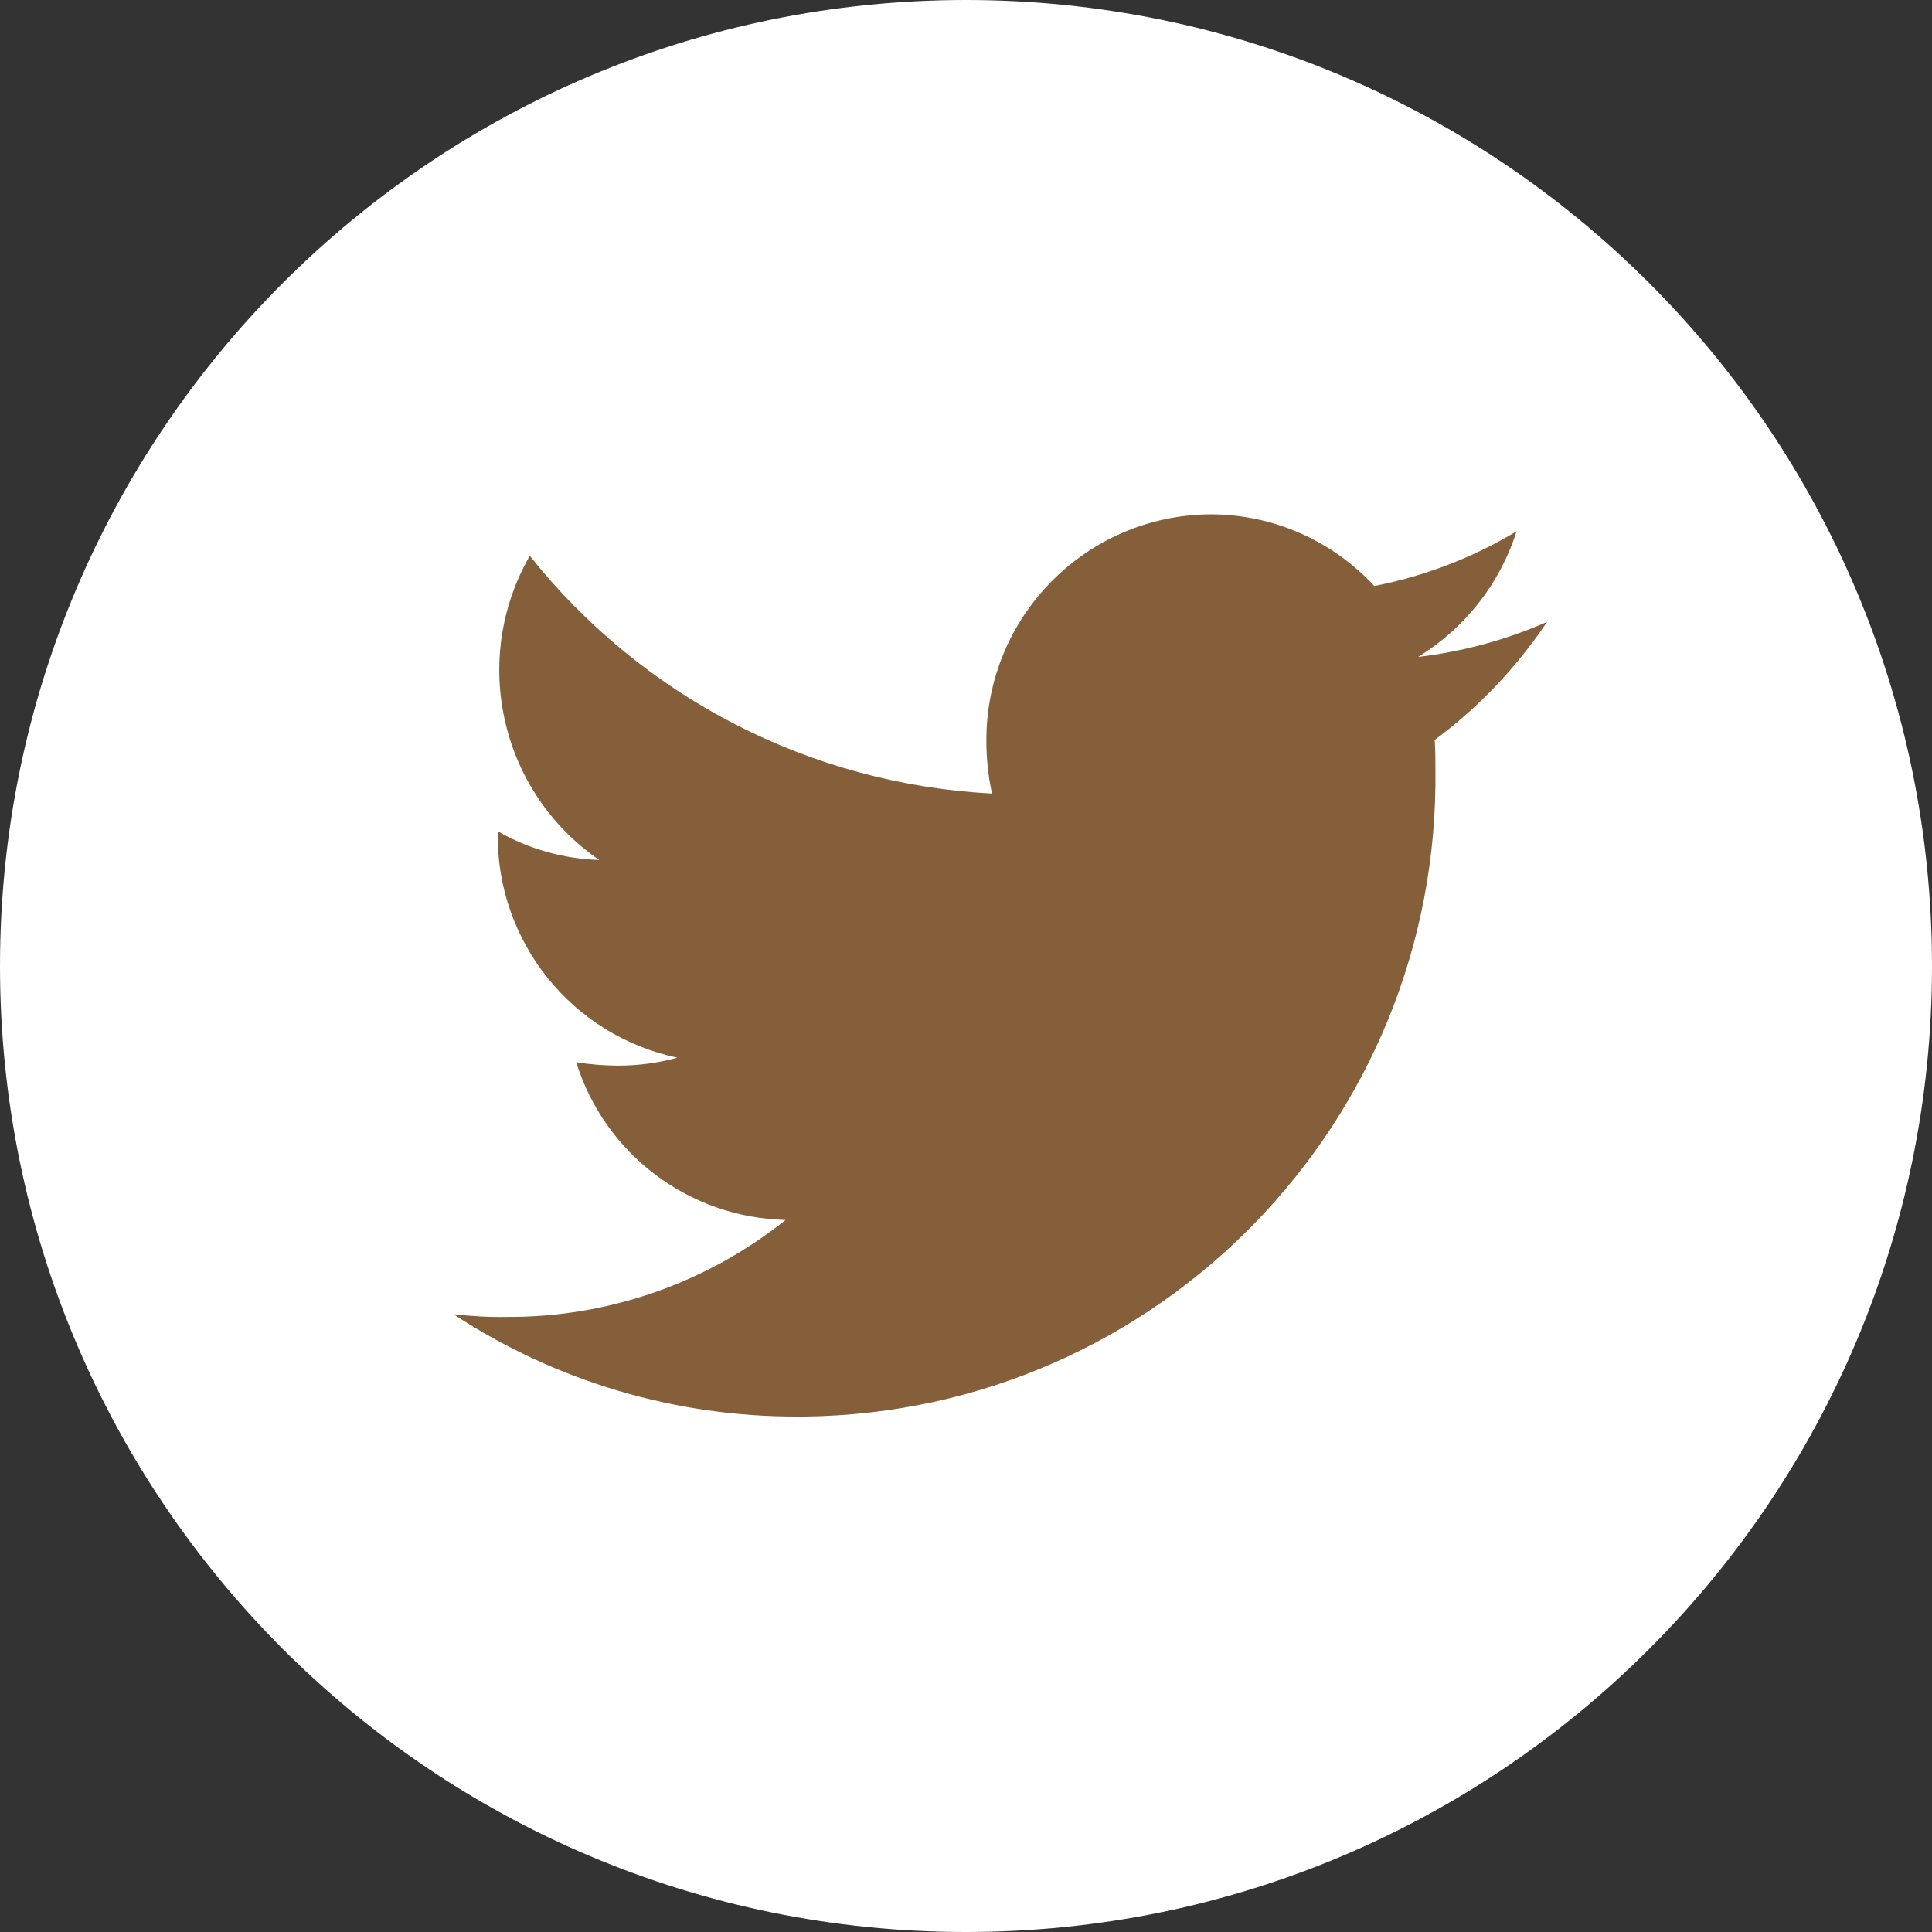
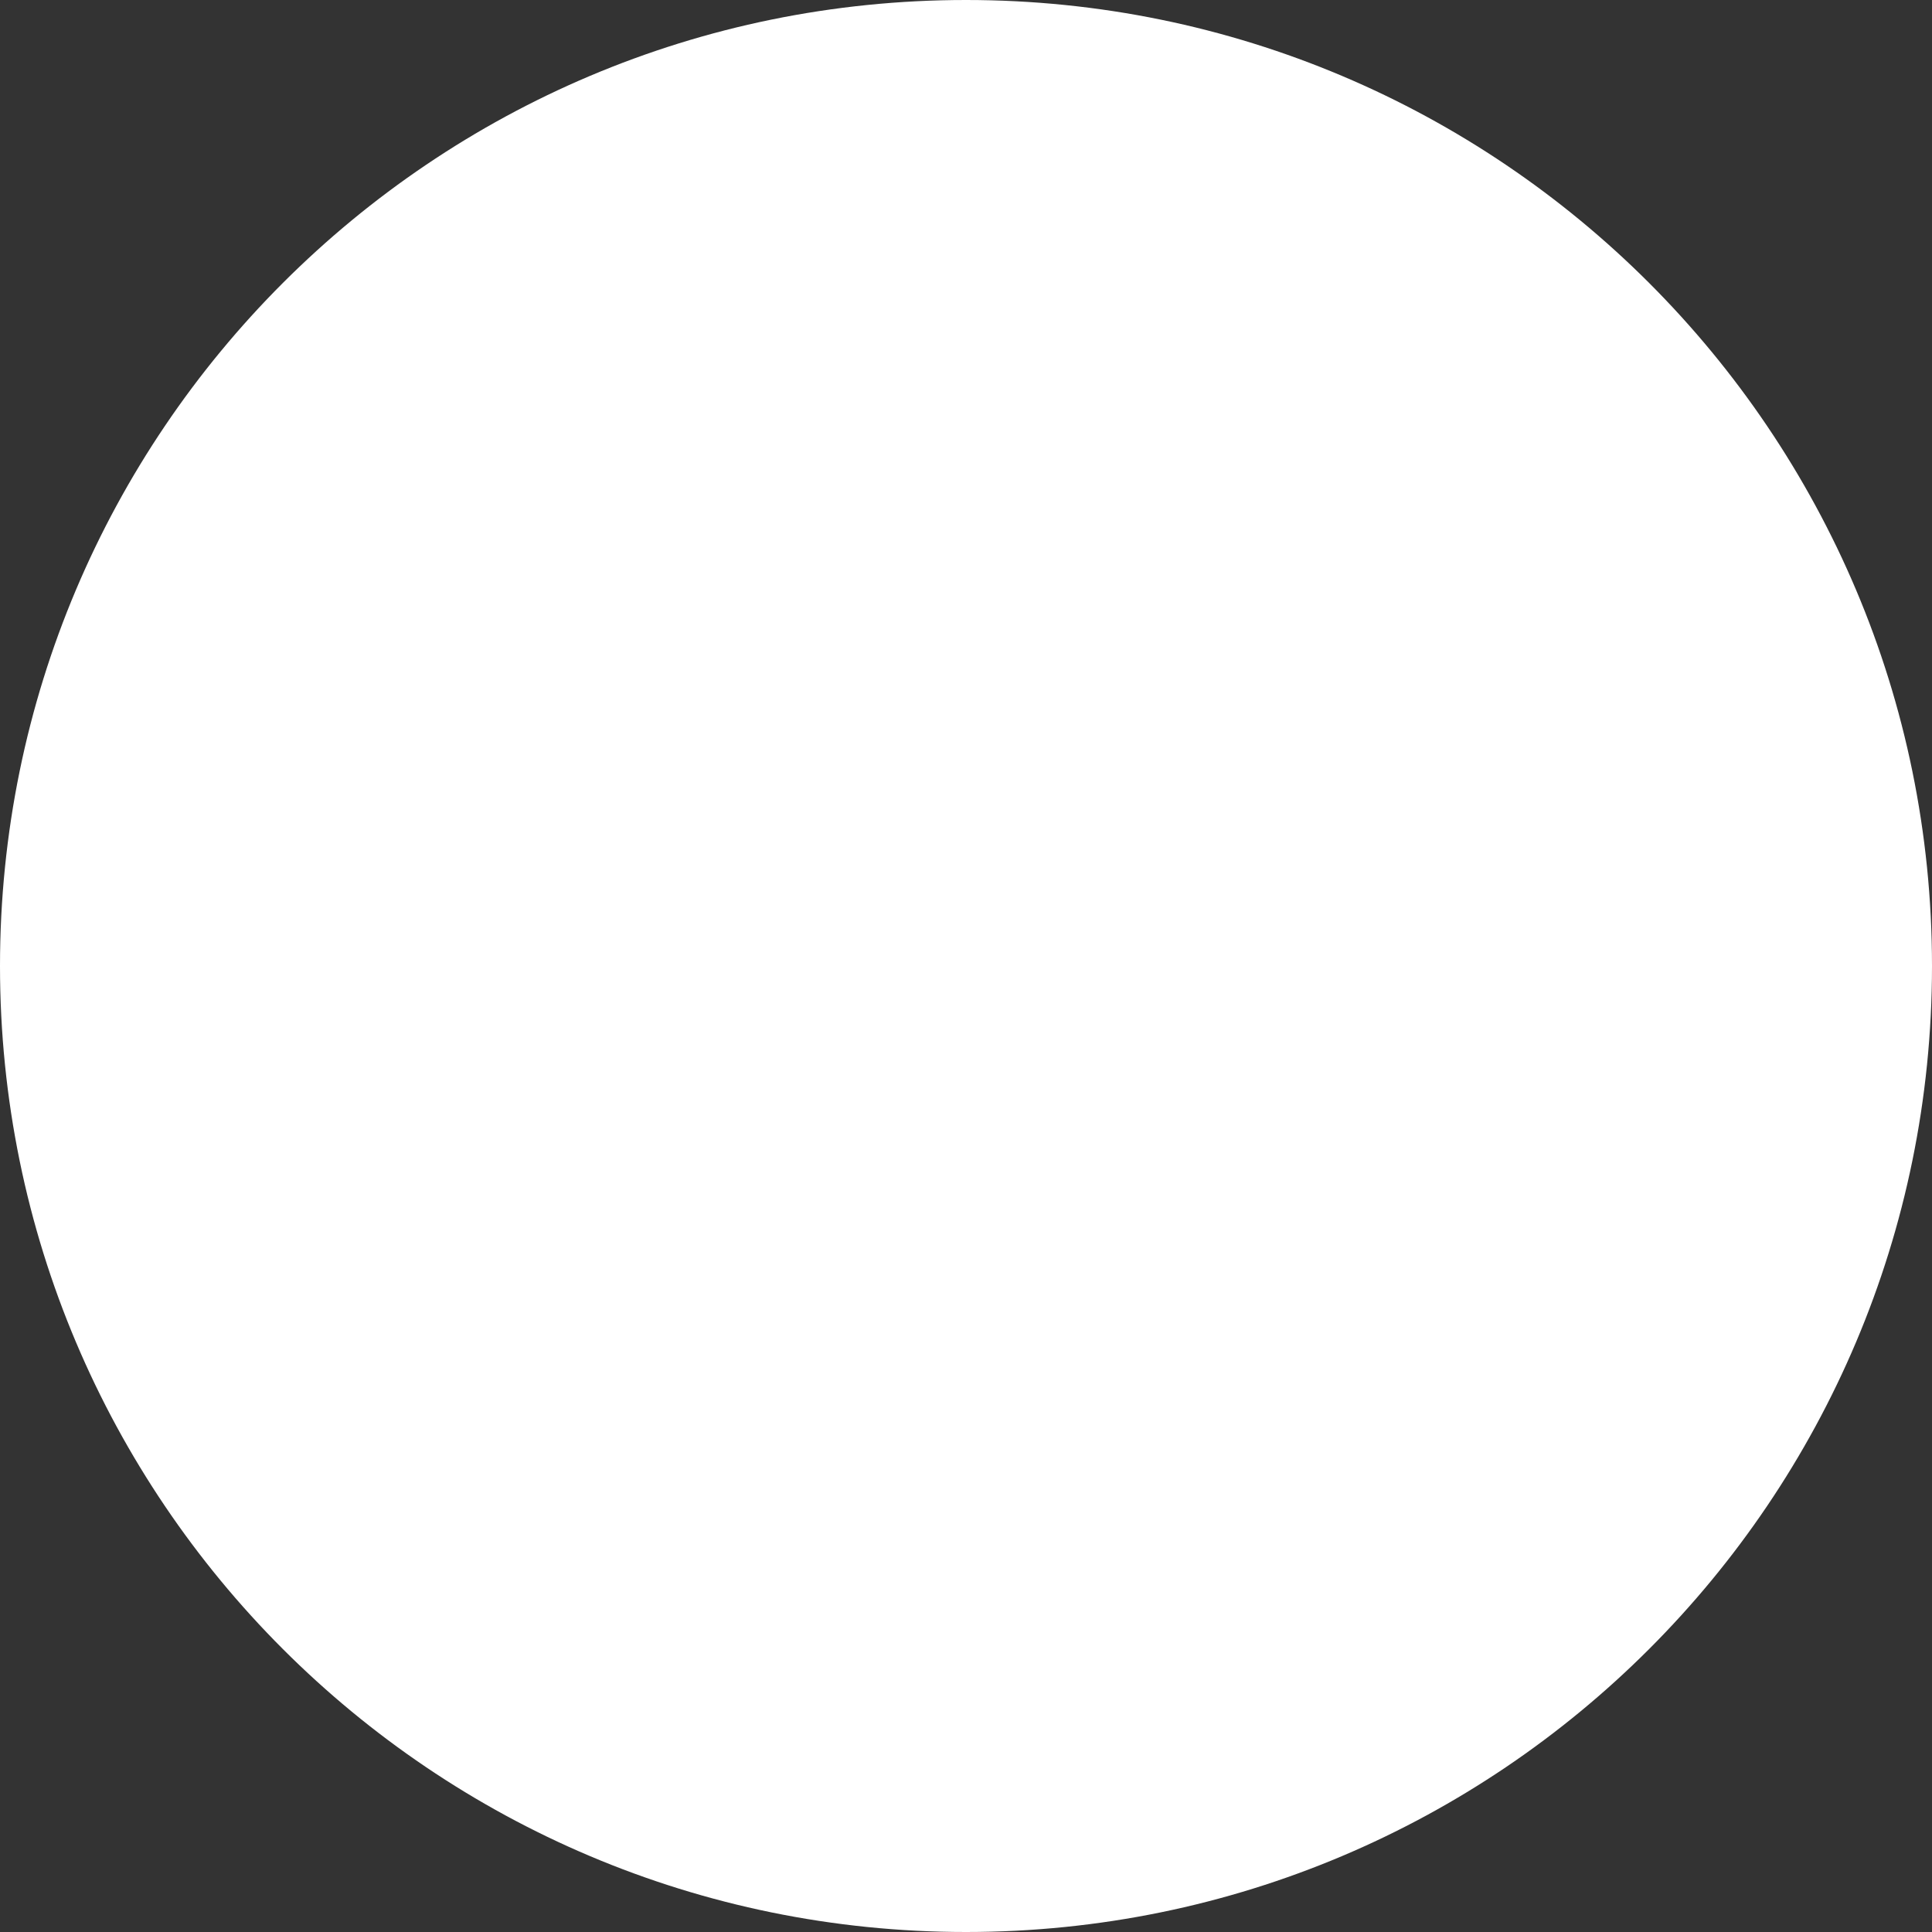
<svg xmlns="http://www.w3.org/2000/svg" version="1.1" id="Layer_1" x="0px" y="0px" viewBox="0 0 512 512" style="enable-background:new 0 0 512 512;" xml:space="preserve">
  <rect x="0" y="0" width="512" height="512" fill="#333333" stroke="none" />
  <style type="text/css">
	.st0{fill:#FFFFFF;}
	.st1{fill:#855E3A;}
</style>
-   <path class="st0" d="M256,0C114.6,0,0,114.6,0,256s114.6,256,256,256s256-114.6,256-256S397.4,0,256,0L256,0z" />
-   <path id="icon" class="st1" d="M380.2,196.1c0.2,2.6,0.2,5.2,0.2,7.8c1.2,93.5-73.5,170.3-167,171.5c-0.7,0-1.3,0-2,0  c-32.4,0.1-64.1-9.3-91.2-27.1c4.8,0.5,9.6,0.8,14.3,0.7c26.8,0.1,52.8-9,73.7-25.7c-25.6-0.6-47.9-17.4-55.5-41.8  c3.7,0.6,7.5,0.9,11.2,0.9c5.3,0,10.5-0.7,15.6-2.1c-27.9-5.9-47.8-30.6-47.6-59.2v-0.8c8.2,4.7,17.4,7.3,26.9,7.6  c-26.2-18-34.2-53.1-18.4-80.6c29.9,37.6,74.5,60.5,122.5,63c-1-4.5-1.5-9.2-1.5-13.8c-0.2-33,26.4-60,59.4-60.2c0,0,0,0,0,0  c16.5,0,32.2,6.9,43.4,19c13.3-2.6,26.1-7.5,37.7-14.5c-4.4,13.9-13.7,25.7-26.1,33.3c11.8-1.4,23.3-4.5,34.2-9.3  C401.8,177,391.8,187.5,380.2,196.1z" />
+   <path class="st0" d="M256,0C114.6,0,0,114.6,0,256s114.6,256,256,256s256-114.6,256-256S397.4,0,256,0z" />
</svg>